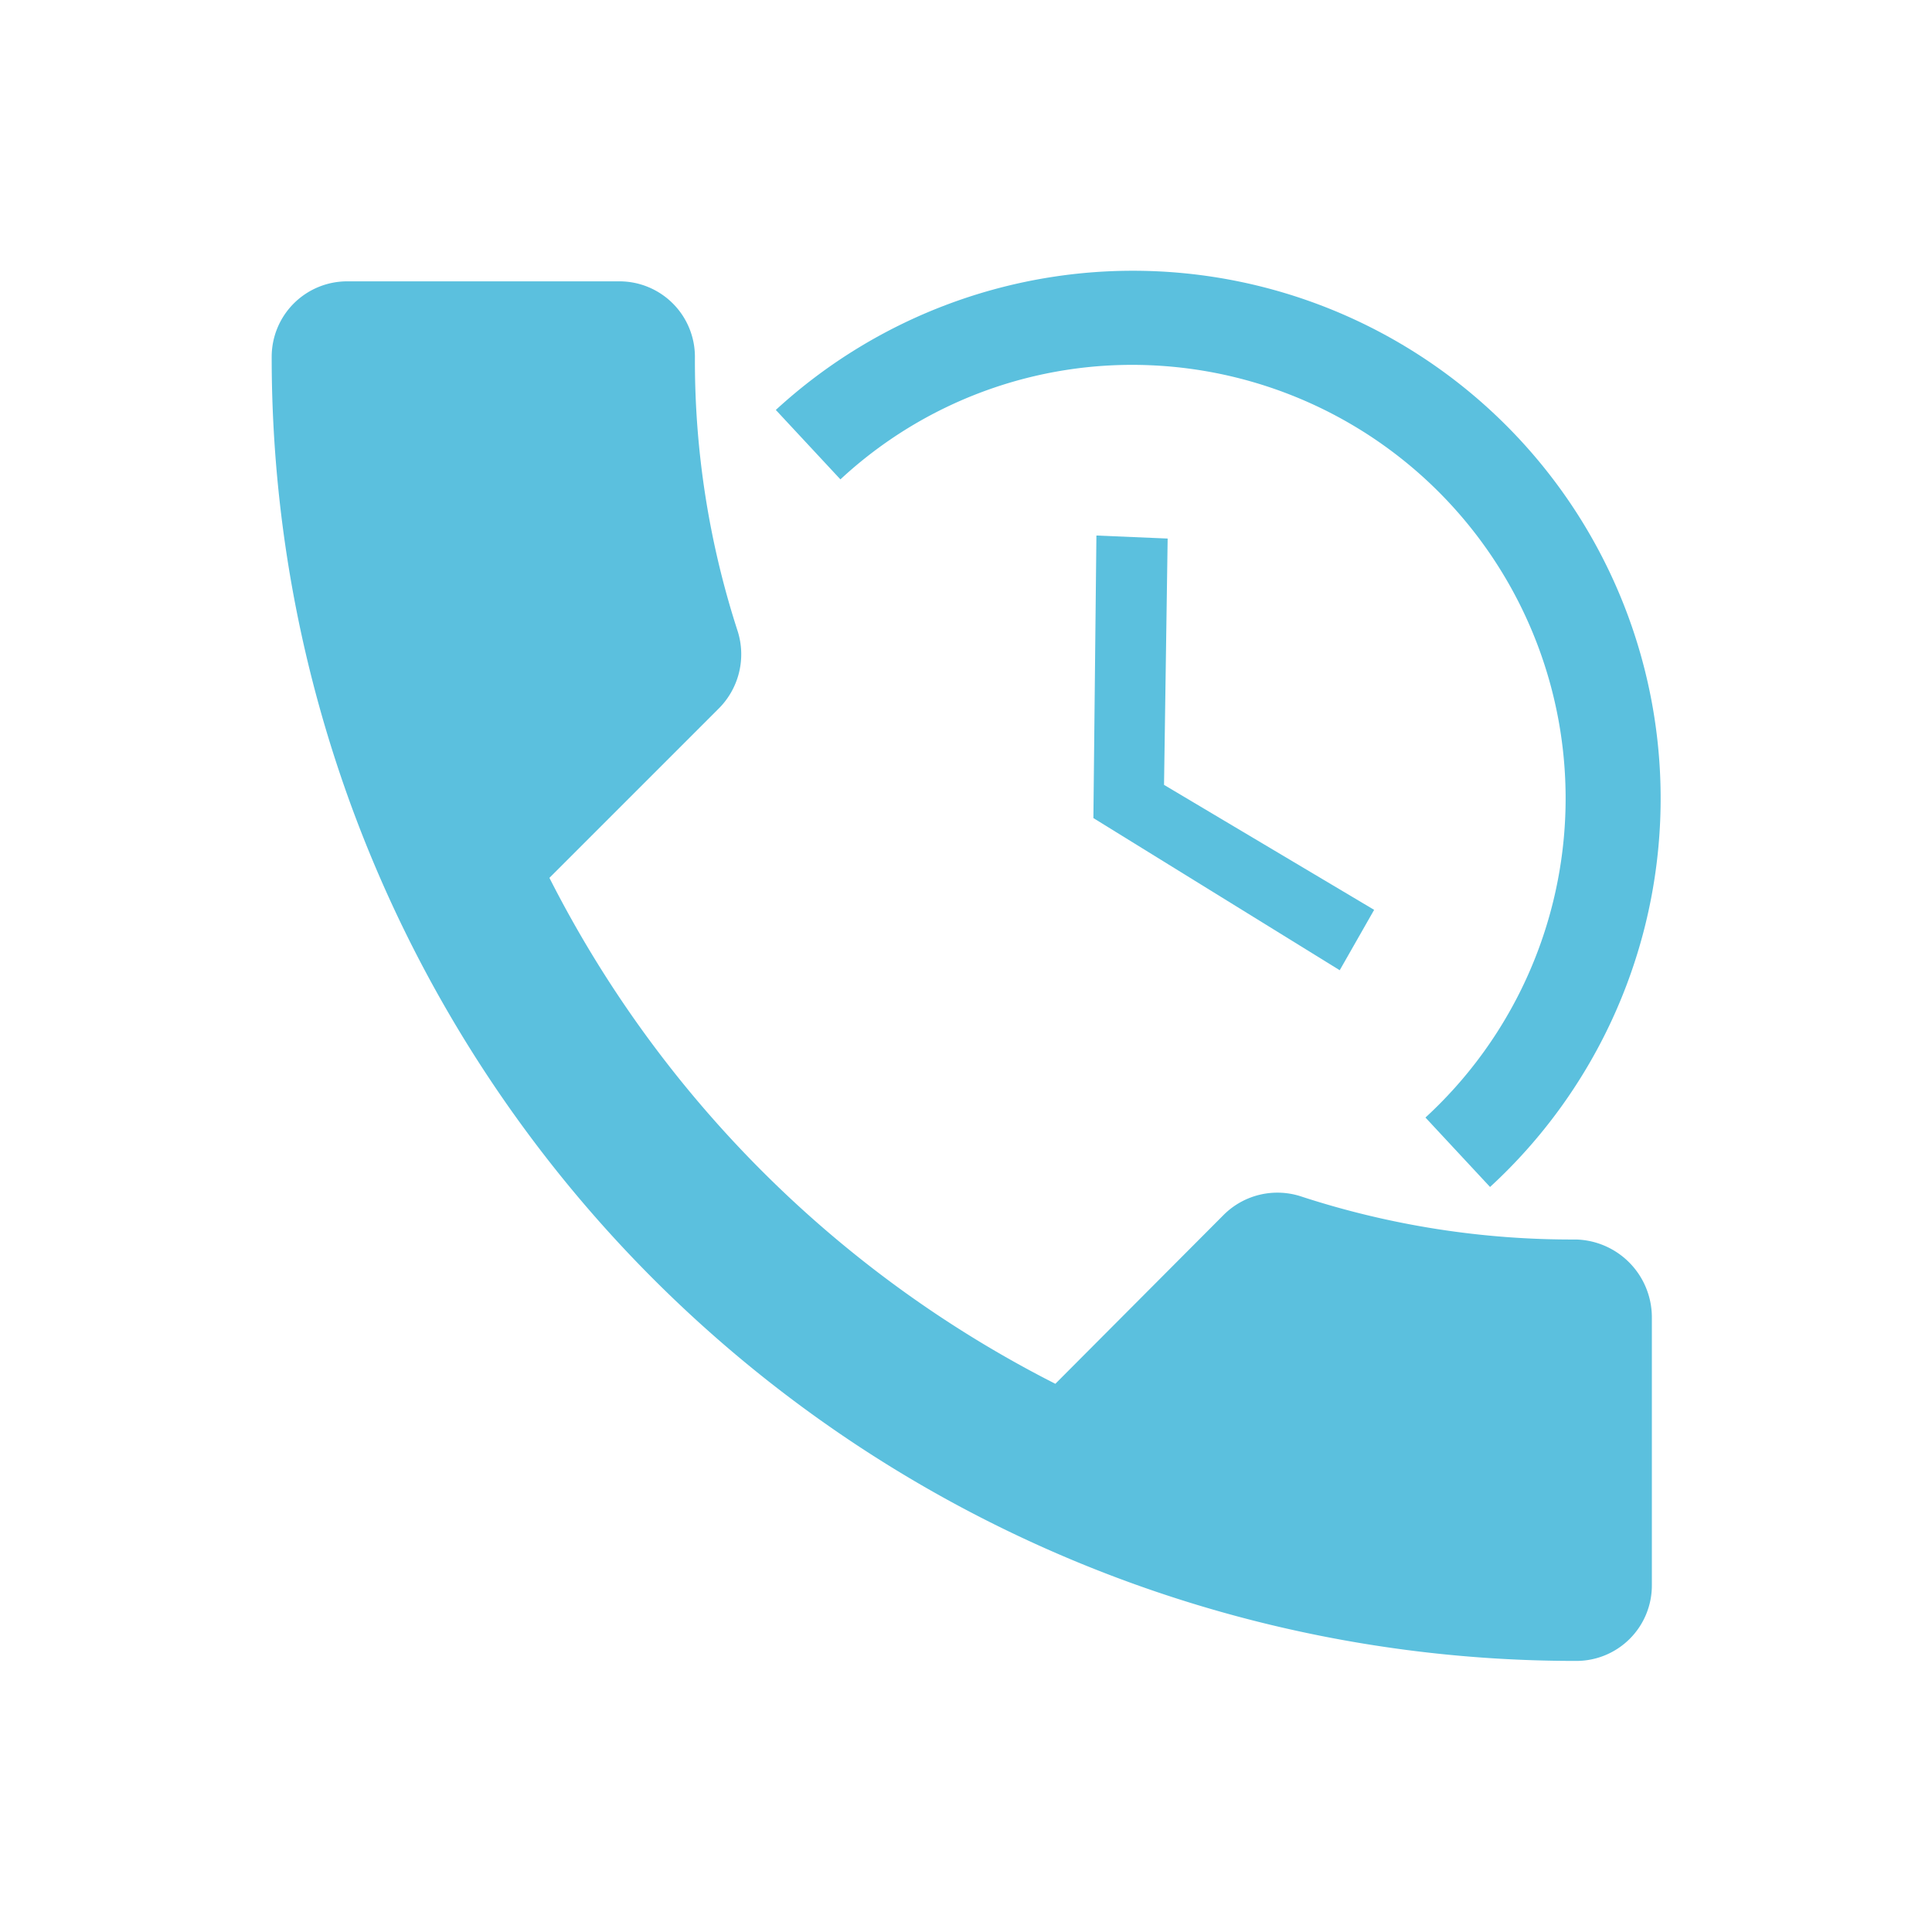
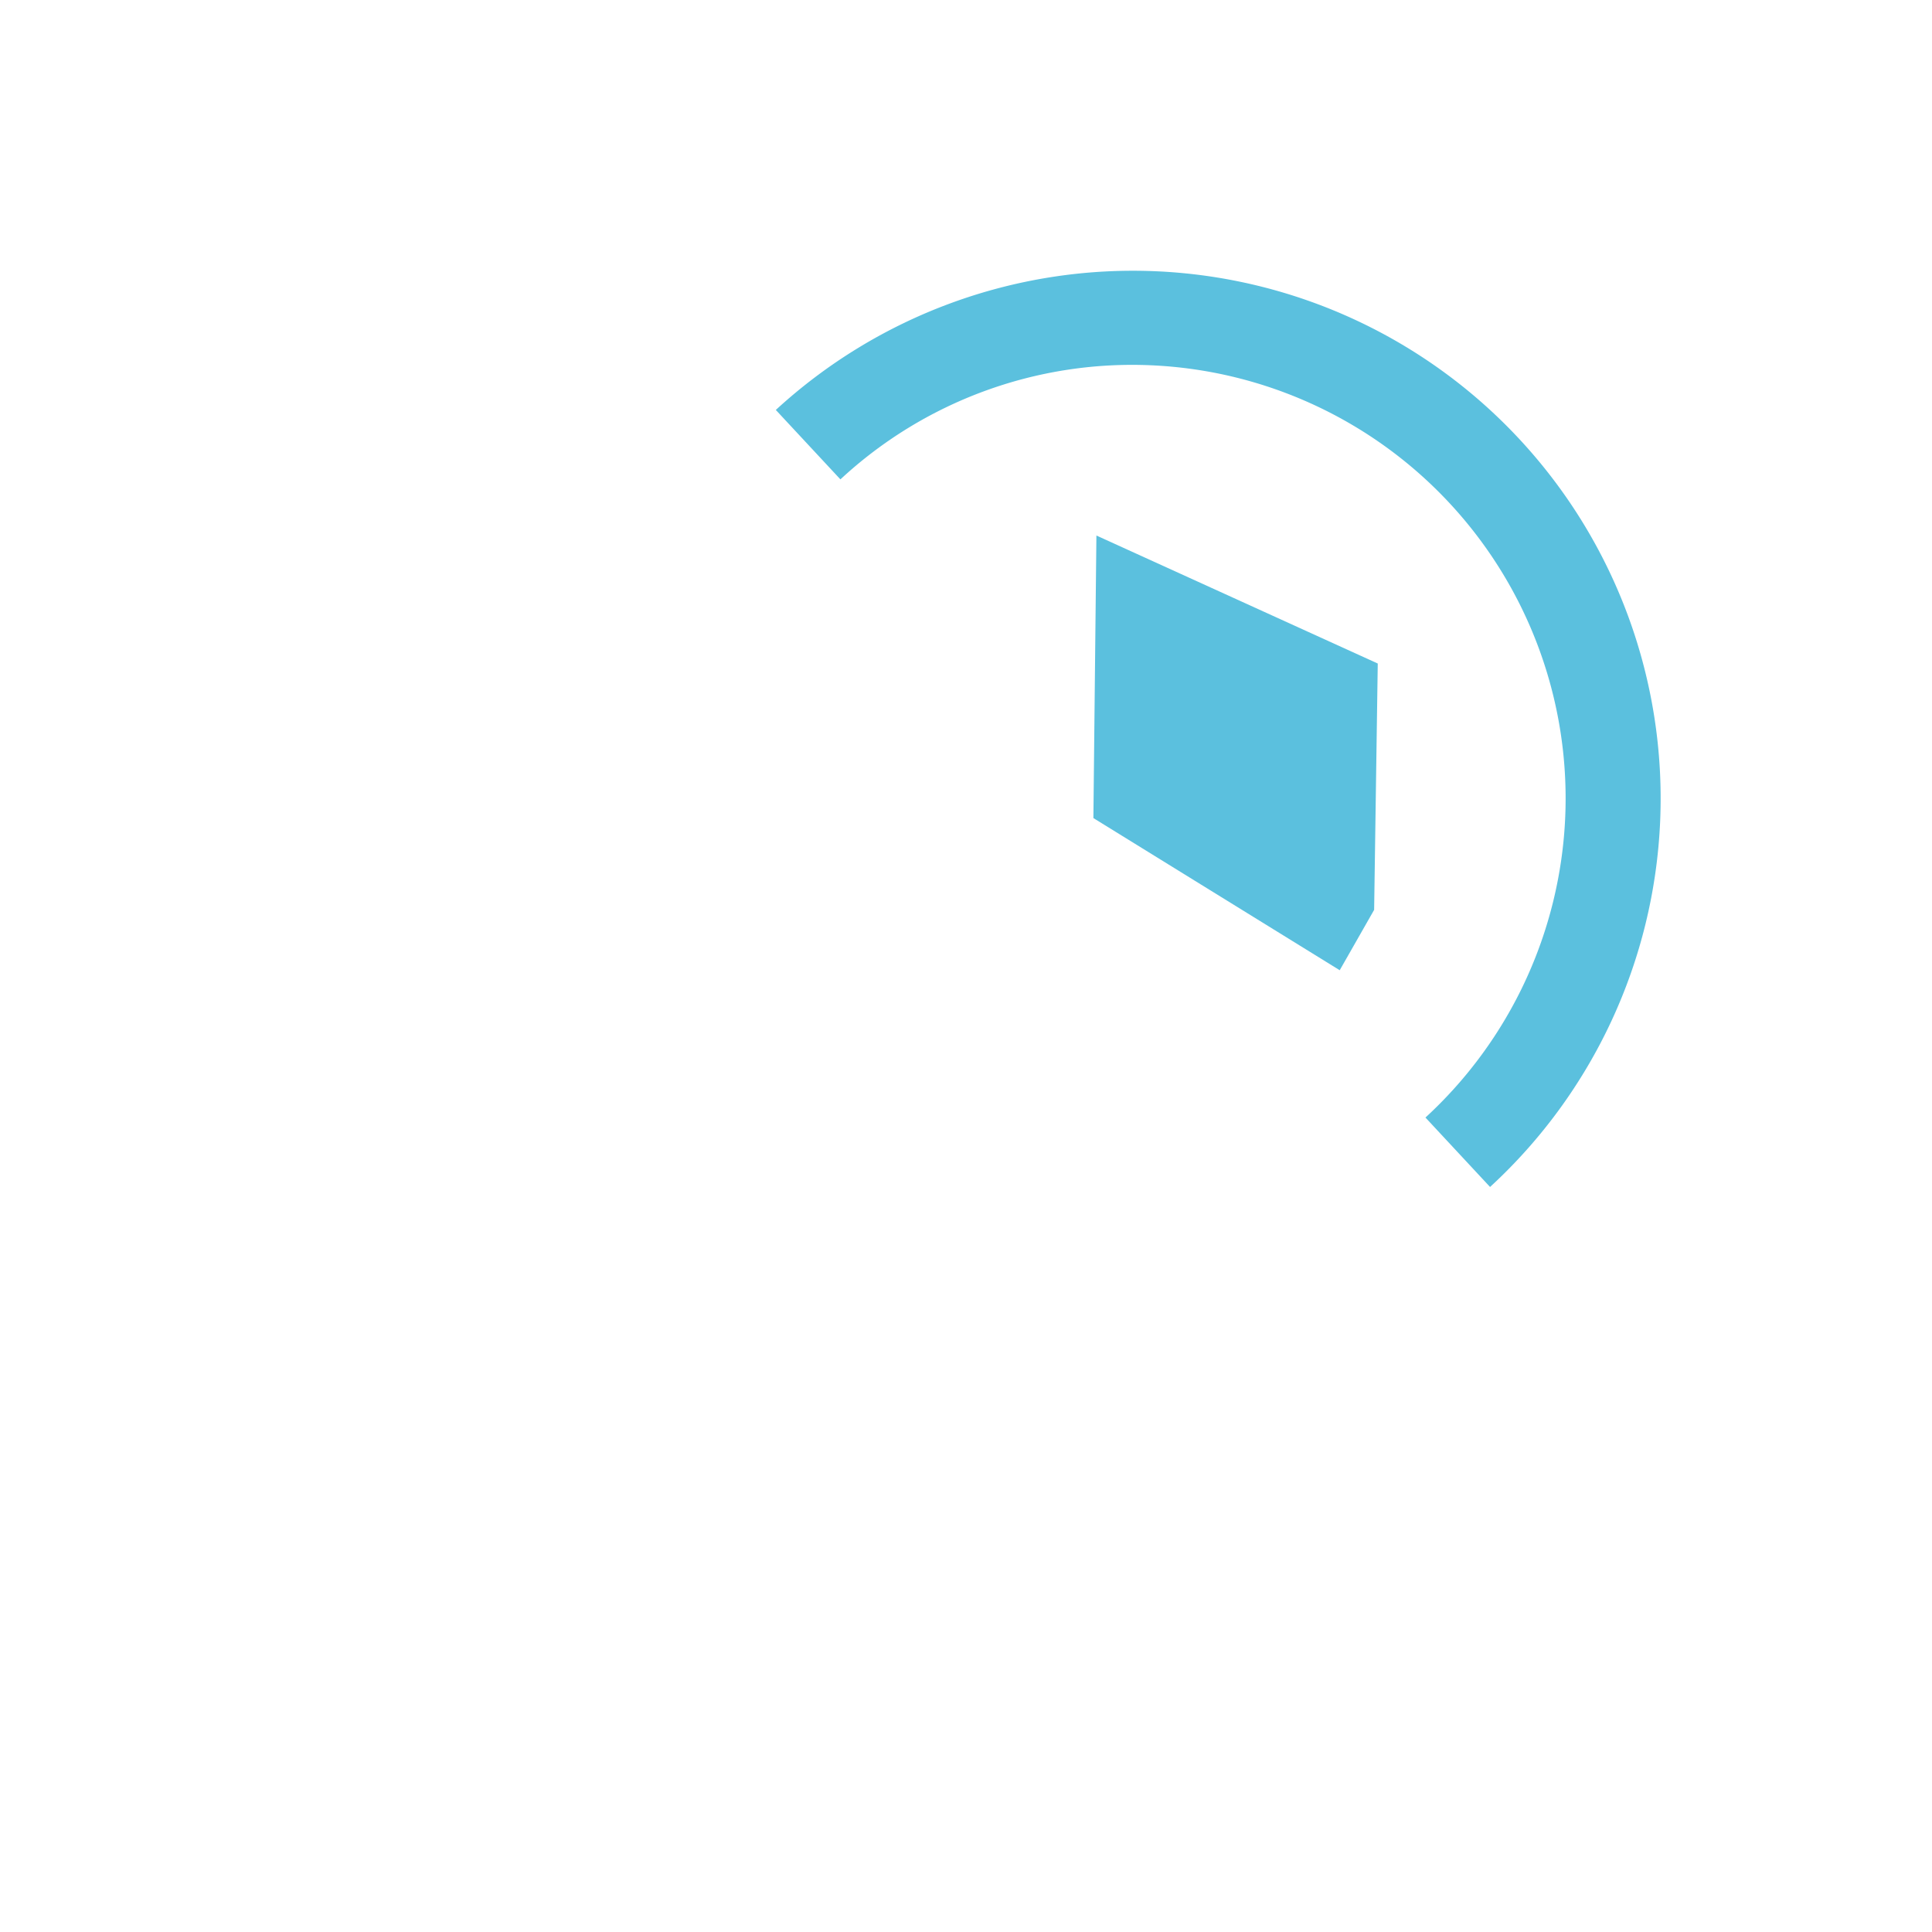
<svg xmlns="http://www.w3.org/2000/svg" viewBox="0 0 32 32">
  <defs>
    <style>.cls-1{fill:none;}.cls-2{fill:#5bc0de;}</style>
  </defs>
  <g id="Layer_2" data-name="Layer 2">
    <g id="Layer_2-2" data-name="Layer 2">
      <rect class="cls-1" width="32" height="32" />
-       <path class="cls-2" d="M26.1,20.53a14.43,14.43,0,0,1-4.54-.71,1.26,1.26,0,0,0-1.29.3l-2.79,2.8A19.07,19.07,0,0,1,9.1,14.54l2.79-2.79a1.27,1.27,0,0,0,.33-1.29,14.5,14.5,0,0,1-.71-4.55,1.25,1.25,0,0,0-1.26-1.25H5.76A1.25,1.25,0,0,0,4.5,5.91a21.59,21.59,0,0,0,21.6,21.6,1.25,1.25,0,0,0,1.26-1.26V21.82a1.29,1.29,0,0,0-1.26-1.29Z" />
-       <path class="cls-2" d="M18.16,8.87l-.05,4.68,4.08,2.52.57-1L19.28,13l.06-4.08Z" />
+       <path class="cls-2" d="M18.16,8.87l-.05,4.68,4.08,2.52.57-1l.06-4.08Z" />
      <path class="cls-2" d="M19.06,6.05a7.18,7.18,0,0,1,4.55,12.46l1.07,1.15A8.74,8.74,0,1,0,12.85,6.79l1.07,1.15a7.1,7.1,0,0,1,5.14-1.89Z" />
    </g>
  </g>
</svg>